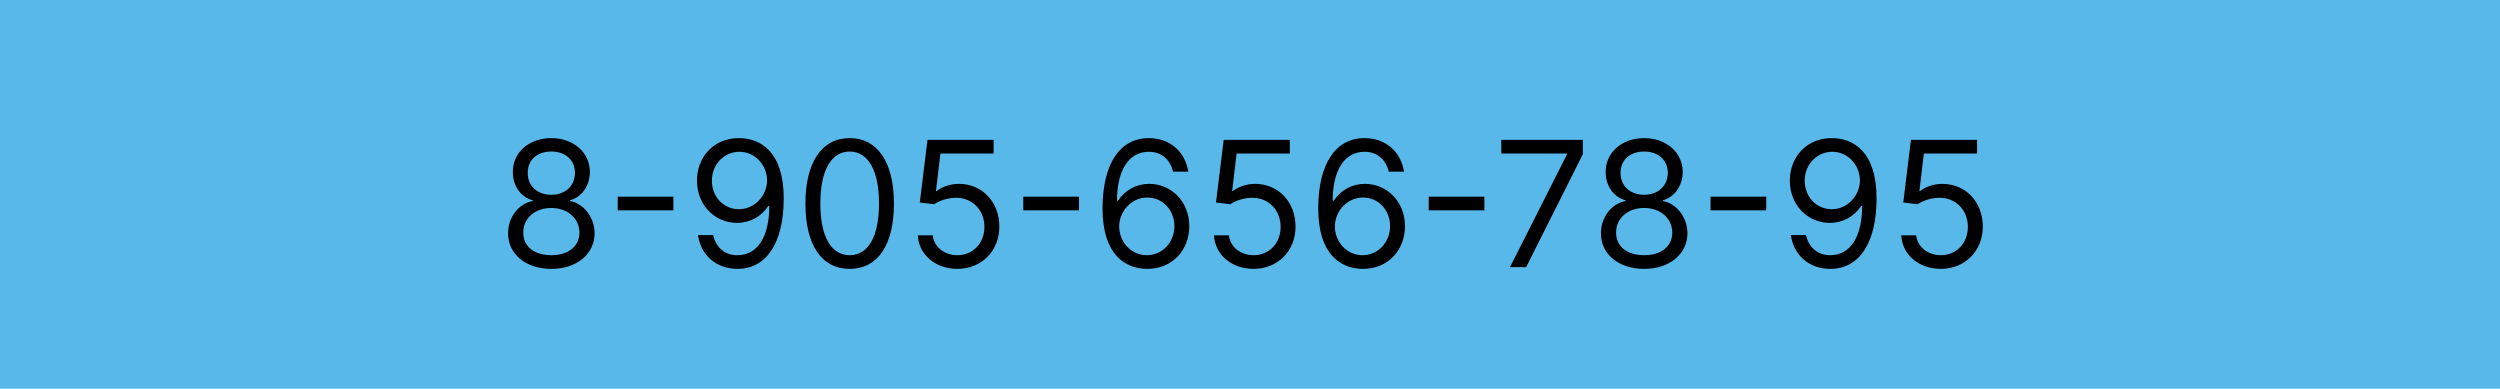
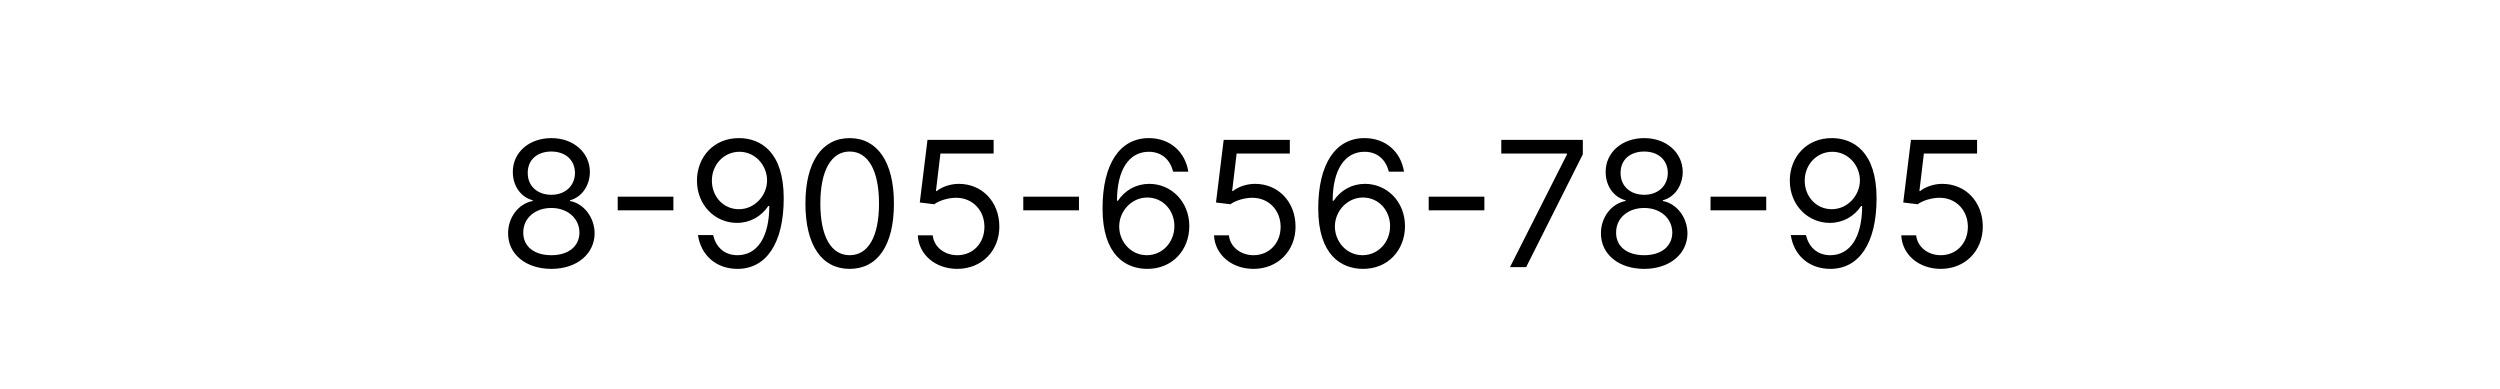
<svg xmlns="http://www.w3.org/2000/svg" width="1357" height="211" viewBox="0 0 1357 211" fill="none">
-   <rect width="1357" height="211" fill="#58B8EA" />
-   <path d="M299.283 145.945C313.081 145.945 322.695 137.882 322.763 126.648C322.695 117.91 316.859 110.488 309.403 109.105V108.7C315.881 107.013 320.131 100.671 320.199 93.317C320.131 82.791 311.293 74.965 299.283 74.965C287.138 74.965 278.299 82.791 278.366 93.317C278.299 100.671 282.55 107.013 289.162 108.7V109.105C281.571 110.488 275.735 117.91 275.803 126.648C275.735 137.882 285.35 145.945 299.283 145.945ZM299.283 138.523C289.803 138.523 283.967 133.665 284.034 126.243C283.967 118.45 290.41 112.884 299.283 112.884C308.02 112.884 314.464 118.45 314.531 126.243C314.464 133.665 308.627 138.523 299.283 138.523ZM299.283 105.732C291.726 105.732 286.396 101.009 286.463 93.856C286.396 86.84 291.523 82.251 299.283 82.251C306.907 82.251 312.035 86.84 312.102 93.856C312.035 101.009 306.705 105.732 299.283 105.732ZM365.514 106.744H335.287V114.165H365.514V106.744ZM401.384 74.965C387.35 74.796 378.309 85.355 378.309 98.04C378.309 111.399 388.16 120.98 400.035 120.98C407.187 120.98 413.259 117.472 417.037 111.804H417.577C417.577 128.807 410.965 138.523 400.305 138.523C393.018 138.523 388.564 133.935 387.08 127.592H378.849C380.468 138.523 388.699 145.945 400.305 145.945C415.823 145.945 425.404 132.18 425.404 107.621C425.404 82.251 412.719 75.099 401.384 74.965ZM401.384 82.386C410.02 82.386 416.363 89.808 416.363 97.905C416.363 106.136 409.616 113.558 401.114 113.558C392.613 113.558 386.405 106.676 386.405 98.04C386.405 89.403 392.883 82.386 401.384 82.386ZM461.206 145.945C476.455 145.945 485.226 133.024 485.226 110.455C485.226 88.054 476.32 74.965 461.206 74.965C446.092 74.965 437.186 88.054 437.186 110.455C437.186 133.024 445.957 145.945 461.206 145.945ZM461.206 138.523C451.153 138.523 445.283 128.436 445.283 110.455C445.283 92.507 451.22 82.251 461.206 82.251C471.192 82.251 477.129 92.507 477.129 110.455C477.129 128.436 471.259 138.523 461.206 138.523ZM519.636 145.945C532.793 145.945 542.442 136.229 542.442 123.004C542.442 109.611 533.131 99.794 520.446 99.794C515.791 99.794 511.27 101.447 508.436 103.707H508.031L510.46 83.331H539.338V75.909H503.443L499.26 109.915L507.087 110.859C509.954 108.801 514.846 107.317 519.097 107.351C527.902 107.418 534.345 114.098 534.345 123.139C534.345 132.012 528.138 138.523 519.636 138.523C512.552 138.523 506.918 133.968 506.277 127.727H498.18C498.687 138.253 507.761 145.945 519.636 145.945ZM585.666 106.744H555.439V114.165H585.666V106.744ZM622.48 145.945C636.447 146.113 645.555 135.588 645.555 122.734C645.555 109.375 635.671 99.794 623.829 99.794C616.711 99.794 610.605 103.269 606.827 108.97H606.287C606.321 92.136 612.865 82.386 623.56 82.386C630.847 82.386 635.232 86.974 636.784 93.182H645.016C643.329 82.454 635.165 74.965 623.56 74.965C608.007 74.965 598.46 88.729 598.46 113.153C598.46 138.691 611.145 145.81 622.48 145.945ZM622.48 138.523C613.81 138.523 607.468 131.135 607.501 122.869C607.535 114.604 614.181 107.216 622.75 107.216C631.218 107.216 637.459 114.165 637.459 122.734C637.459 131.506 630.948 138.523 622.48 138.523ZM680.413 145.945C693.57 145.945 703.218 136.229 703.218 123.004C703.218 109.611 693.907 99.794 681.222 99.794C676.567 99.794 672.046 101.447 669.213 103.707H668.808L671.237 83.331H700.115V75.909H664.22L660.036 109.915L667.863 110.859C670.731 108.801 675.622 107.317 679.873 107.351C688.678 107.418 695.122 114.098 695.122 123.139C695.122 132.012 688.914 138.523 680.413 138.523C673.328 138.523 667.694 133.968 667.053 127.727H658.957C659.463 138.253 668.538 145.945 680.413 145.945ZM739.56 145.945C753.527 146.113 762.635 135.588 762.635 122.734C762.635 109.375 752.751 99.794 740.91 99.794C733.791 99.794 727.685 103.269 723.907 108.97H723.367C723.401 92.136 729.945 82.386 740.64 82.386C747.927 82.386 752.312 86.974 753.864 93.182H762.096C760.409 82.454 752.245 74.965 740.64 74.965C725.087 74.965 715.54 88.729 715.54 113.153C715.54 138.691 728.225 145.81 739.56 145.945ZM739.56 138.523C730.89 138.523 724.548 131.135 724.581 122.869C724.615 114.604 731.261 107.216 739.83 107.216C748.298 107.216 754.539 114.165 754.539 122.734C754.539 131.506 748.028 138.523 739.56 138.523ZM805.724 106.744H775.497V114.165H805.724V106.744ZM819.624 145H828.395L859.162 83.736V75.909H814.901V83.331H850.526V83.871L819.624 145ZM892.476 145.945C906.274 145.945 915.889 137.882 915.956 126.648C915.889 117.91 910.052 110.488 902.597 109.105V108.7C909.074 107.013 913.325 100.671 913.392 93.317C913.325 82.791 904.486 74.965 892.476 74.965C880.331 74.965 871.492 82.791 871.56 93.317C871.492 100.671 875.743 107.013 882.355 108.7V109.105C874.765 110.488 868.928 117.91 868.996 126.648C868.928 137.882 878.543 145.945 892.476 145.945ZM892.476 138.523C882.996 138.523 877.16 133.665 877.227 126.243C877.16 118.45 883.604 112.884 892.476 112.884C901.214 112.884 907.657 118.45 907.725 126.243C907.657 133.665 901.821 138.523 892.476 138.523ZM892.476 105.732C884.919 105.732 879.589 101.009 879.656 93.856C879.589 86.84 884.717 82.251 892.476 82.251C900.1 82.251 905.228 86.84 905.296 93.856C905.228 101.009 899.898 105.732 892.476 105.732ZM958.708 106.744H928.481V114.165H958.708V106.744ZM994.577 74.965C980.543 74.796 971.502 85.355 971.502 98.04C971.502 111.399 981.353 120.98 993.228 120.98C1000.38 120.98 1006.45 117.472 1010.23 111.804H1010.77C1010.77 128.807 1004.16 138.523 993.498 138.523C986.211 138.523 981.758 133.935 980.273 127.592H972.042C973.661 138.523 981.893 145.945 993.498 145.945C1009.02 145.945 1018.6 132.18 1018.6 107.621C1018.6 82.251 1005.91 75.099 994.577 74.965ZM994.577 82.386C1003.21 82.386 1009.56 89.808 1009.56 97.905C1009.56 106.136 1002.81 113.558 994.308 113.558C985.806 113.558 979.599 106.676 979.599 98.04C979.599 89.403 986.076 82.386 994.577 82.386ZM1053.45 145.945C1066.61 145.945 1076.26 136.229 1076.26 123.004C1076.26 109.611 1066.95 99.794 1054.26 99.794C1049.61 99.794 1045.09 101.447 1042.25 103.707H1041.85L1044.28 83.331H1073.16V75.909H1037.26L1033.08 109.915L1040.91 110.859C1043.77 108.801 1048.66 107.317 1052.92 107.351C1061.72 107.418 1068.16 114.098 1068.16 123.139C1068.16 132.012 1061.96 138.523 1053.45 138.523C1046.37 138.523 1040.74 133.968 1040.1 127.727H1032C1032.5 138.253 1041.58 145.945 1053.45 145.945Z" fill="black" />
+   <path d="M299.283 145.945C313.081 145.945 322.695 137.882 322.763 126.648C322.695 117.91 316.859 110.488 309.403 109.105V108.7C315.881 107.013 320.131 100.671 320.199 93.317C320.131 82.791 311.293 74.965 299.283 74.965C287.138 74.965 278.299 82.791 278.366 93.317C278.299 100.671 282.55 107.013 289.162 108.7V109.105C281.571 110.488 275.735 117.91 275.803 126.648C275.735 137.882 285.35 145.945 299.283 145.945ZM299.283 138.523C289.803 138.523 283.967 133.665 284.034 126.243C283.967 118.45 290.41 112.884 299.283 112.884C308.02 112.884 314.464 118.45 314.531 126.243C314.464 133.665 308.627 138.523 299.283 138.523ZM299.283 105.732C291.726 105.732 286.396 101.009 286.463 93.856C286.396 86.84 291.523 82.251 299.283 82.251C306.907 82.251 312.035 86.84 312.102 93.856C312.035 101.009 306.705 105.732 299.283 105.732ZM365.514 106.744H335.287V114.165H365.514V106.744ZM401.384 74.965C387.35 74.796 378.309 85.355 378.309 98.04C378.309 111.399 388.16 120.98 400.035 120.98C407.187 120.98 413.259 117.472 417.037 111.804H417.577C417.577 128.807 410.965 138.523 400.305 138.523C393.018 138.523 388.564 133.935 387.08 127.592H378.849C380.468 138.523 388.699 145.945 400.305 145.945C415.823 145.945 425.404 132.18 425.404 107.621C425.404 82.251 412.719 75.099 401.384 74.965ZM401.384 82.386C410.02 82.386 416.363 89.808 416.363 97.905C416.363 106.136 409.616 113.558 401.114 113.558C392.613 113.558 386.405 106.676 386.405 98.04C386.405 89.403 392.883 82.386 401.384 82.386ZM461.206 145.945C476.455 145.945 485.226 133.024 485.226 110.455C485.226 88.054 476.32 74.965 461.206 74.965C446.092 74.965 437.186 88.054 437.186 110.455C437.186 133.024 445.957 145.945 461.206 145.945ZM461.206 138.523C451.153 138.523 445.283 128.436 445.283 110.455C445.283 92.507 451.22 82.251 461.206 82.251C471.192 82.251 477.129 92.507 477.129 110.455C477.129 128.436 471.259 138.523 461.206 138.523ZM519.636 145.945C532.793 145.945 542.442 136.229 542.442 123.004C542.442 109.611 533.131 99.794 520.446 99.794C515.791 99.794 511.27 101.447 508.436 103.707H508.031L510.46 83.331H539.338V75.909H503.443L499.26 109.915L507.087 110.859C509.954 108.801 514.846 107.317 519.097 107.351C527.902 107.418 534.345 114.098 534.345 123.139C534.345 132.012 528.138 138.523 519.636 138.523C512.552 138.523 506.918 133.968 506.277 127.727H498.18C498.687 138.253 507.761 145.945 519.636 145.945ZM585.666 106.744H555.439V114.165H585.666V106.744ZM622.48 145.945C636.447 146.113 645.555 135.588 645.555 122.734C645.555 109.375 635.671 99.794 623.829 99.794C616.711 99.794 610.605 103.269 606.827 108.97H606.287C606.321 92.136 612.865 82.386 623.56 82.386C630.847 82.386 635.232 86.974 636.784 93.182H645.016C643.329 82.454 635.165 74.965 623.56 74.965C608.007 74.965 598.46 88.729 598.46 113.153C598.46 138.691 611.145 145.81 622.48 145.945ZM622.48 138.523C613.81 138.523 607.468 131.135 607.501 122.869C607.535 114.604 614.181 107.216 622.75 107.216C631.218 107.216 637.459 114.165 637.459 122.734C637.459 131.506 630.948 138.523 622.48 138.523M680.413 145.945C693.57 145.945 703.218 136.229 703.218 123.004C703.218 109.611 693.907 99.794 681.222 99.794C676.567 99.794 672.046 101.447 669.213 103.707H668.808L671.237 83.331H700.115V75.909H664.22L660.036 109.915L667.863 110.859C670.731 108.801 675.622 107.317 679.873 107.351C688.678 107.418 695.122 114.098 695.122 123.139C695.122 132.012 688.914 138.523 680.413 138.523C673.328 138.523 667.694 133.968 667.053 127.727H658.957C659.463 138.253 668.538 145.945 680.413 145.945ZM739.56 145.945C753.527 146.113 762.635 135.588 762.635 122.734C762.635 109.375 752.751 99.794 740.91 99.794C733.791 99.794 727.685 103.269 723.907 108.97H723.367C723.401 92.136 729.945 82.386 740.64 82.386C747.927 82.386 752.312 86.974 753.864 93.182H762.096C760.409 82.454 752.245 74.965 740.64 74.965C725.087 74.965 715.54 88.729 715.54 113.153C715.54 138.691 728.225 145.81 739.56 145.945ZM739.56 138.523C730.89 138.523 724.548 131.135 724.581 122.869C724.615 114.604 731.261 107.216 739.83 107.216C748.298 107.216 754.539 114.165 754.539 122.734C754.539 131.506 748.028 138.523 739.56 138.523ZM805.724 106.744H775.497V114.165H805.724V106.744ZM819.624 145H828.395L859.162 83.736V75.909H814.901V83.331H850.526V83.871L819.624 145ZM892.476 145.945C906.274 145.945 915.889 137.882 915.956 126.648C915.889 117.91 910.052 110.488 902.597 109.105V108.7C909.074 107.013 913.325 100.671 913.392 93.317C913.325 82.791 904.486 74.965 892.476 74.965C880.331 74.965 871.492 82.791 871.56 93.317C871.492 100.671 875.743 107.013 882.355 108.7V109.105C874.765 110.488 868.928 117.91 868.996 126.648C868.928 137.882 878.543 145.945 892.476 145.945ZM892.476 138.523C882.996 138.523 877.16 133.665 877.227 126.243C877.16 118.45 883.604 112.884 892.476 112.884C901.214 112.884 907.657 118.45 907.725 126.243C907.657 133.665 901.821 138.523 892.476 138.523ZM892.476 105.732C884.919 105.732 879.589 101.009 879.656 93.856C879.589 86.84 884.717 82.251 892.476 82.251C900.1 82.251 905.228 86.84 905.296 93.856C905.228 101.009 899.898 105.732 892.476 105.732ZM958.708 106.744H928.481V114.165H958.708V106.744ZM994.577 74.965C980.543 74.796 971.502 85.355 971.502 98.04C971.502 111.399 981.353 120.98 993.228 120.98C1000.38 120.98 1006.45 117.472 1010.23 111.804H1010.77C1010.77 128.807 1004.16 138.523 993.498 138.523C986.211 138.523 981.758 133.935 980.273 127.592H972.042C973.661 138.523 981.893 145.945 993.498 145.945C1009.02 145.945 1018.6 132.18 1018.6 107.621C1018.6 82.251 1005.91 75.099 994.577 74.965ZM994.577 82.386C1003.21 82.386 1009.56 89.808 1009.56 97.905C1009.56 106.136 1002.81 113.558 994.308 113.558C985.806 113.558 979.599 106.676 979.599 98.04C979.599 89.403 986.076 82.386 994.577 82.386ZM1053.45 145.945C1066.61 145.945 1076.26 136.229 1076.26 123.004C1076.26 109.611 1066.95 99.794 1054.26 99.794C1049.61 99.794 1045.09 101.447 1042.25 103.707H1041.85L1044.28 83.331H1073.16V75.909H1037.26L1033.08 109.915L1040.91 110.859C1043.77 108.801 1048.66 107.317 1052.92 107.351C1061.72 107.418 1068.16 114.098 1068.16 123.139C1068.16 132.012 1061.96 138.523 1053.45 138.523C1046.37 138.523 1040.74 133.968 1040.1 127.727H1032C1032.5 138.253 1041.58 145.945 1053.45 145.945Z" fill="black" />
</svg>